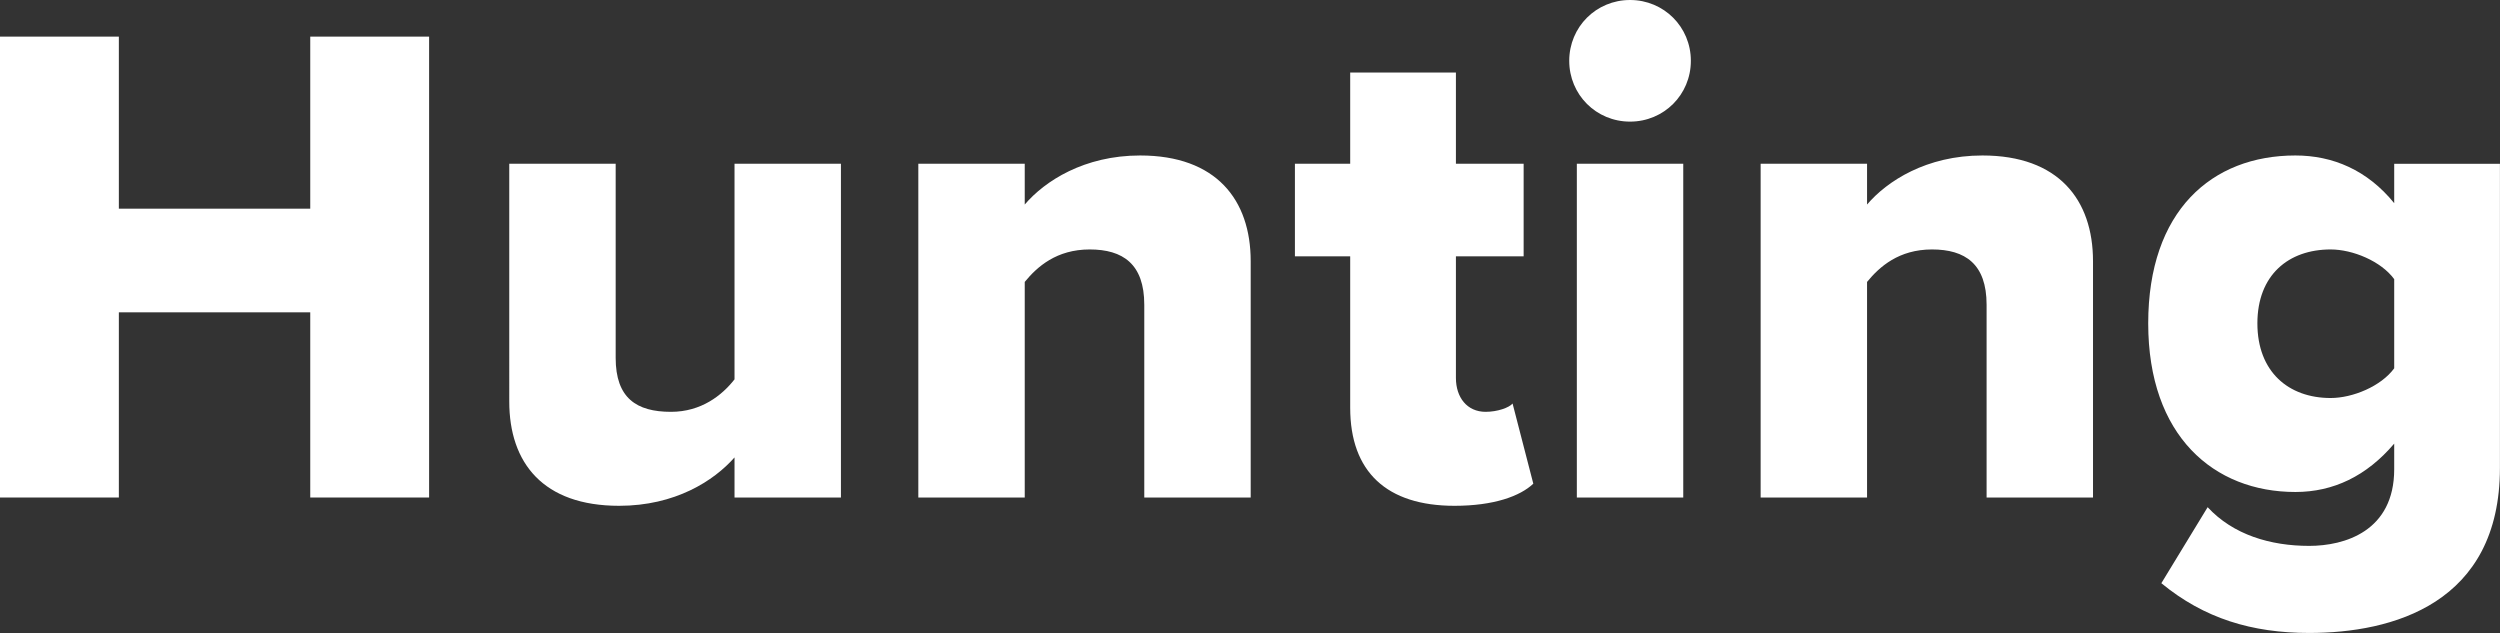
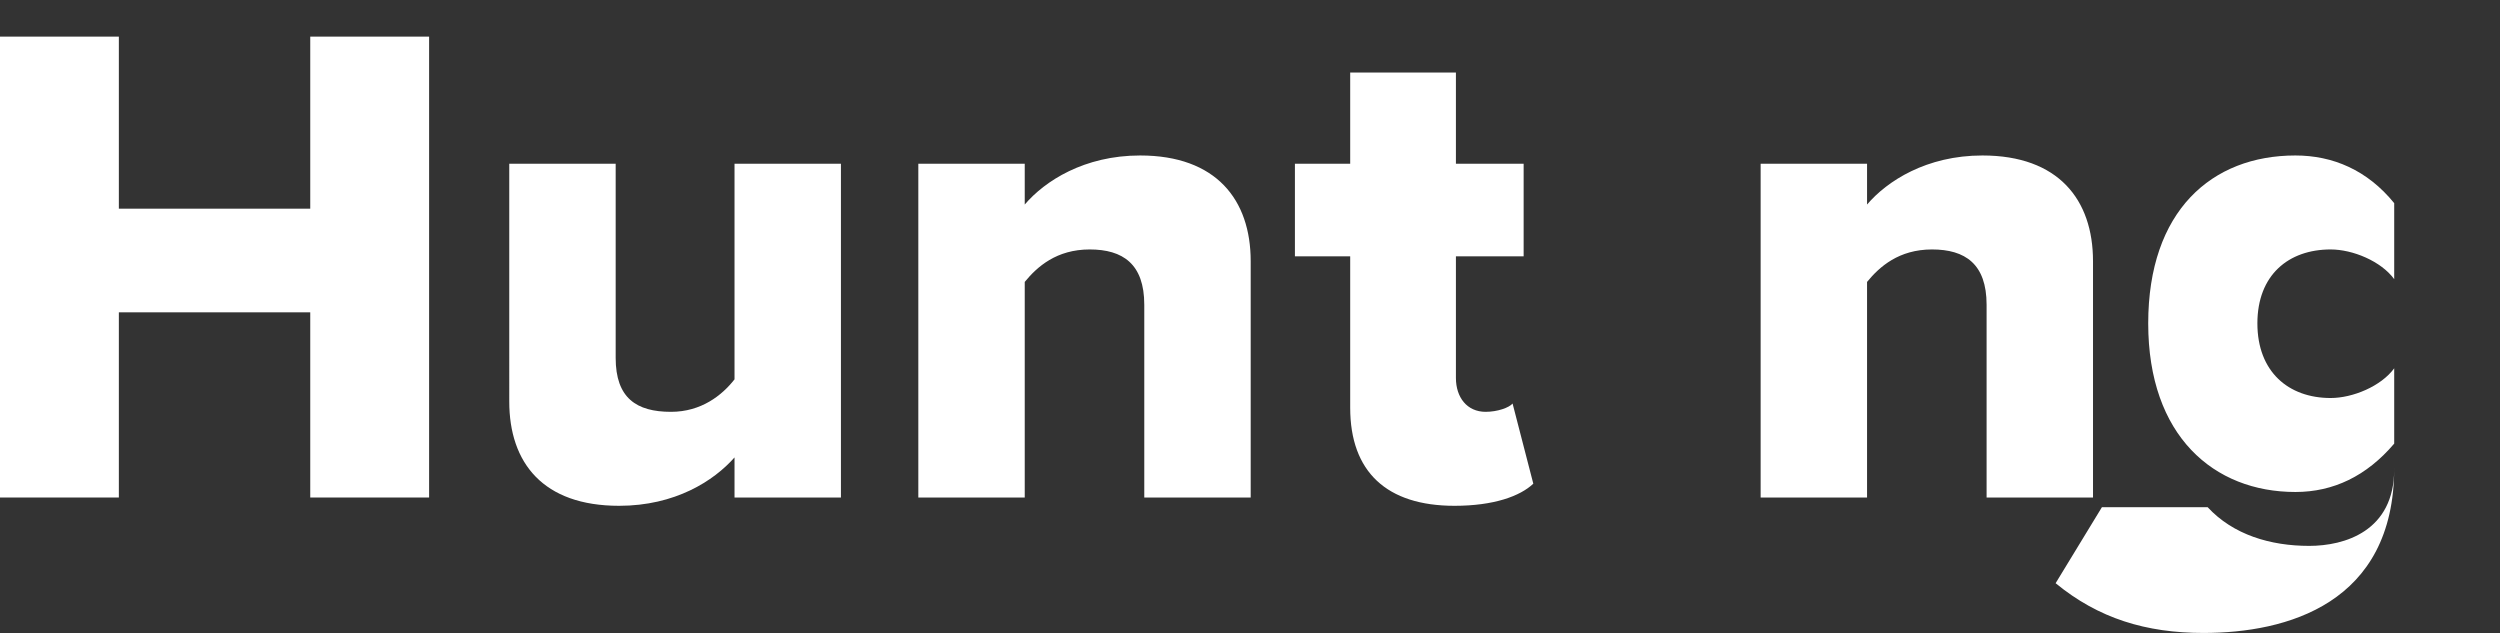
<svg xmlns="http://www.w3.org/2000/svg" id="Layer_1" data-name="Layer 1" viewBox="0 0 361.8 91.61">
  <rect x="0" y="0" width="361.8" height="91.61" fill="#333333" stroke="none" />
  <defs>
    <style>
      .cls-1 {
        fill: #fff;
      }
    </style>
  </defs>
  <path class="cls-1" d="m44.9,72v-26.8h-27.7v26.8H0V5.3h17.2v24.9h27.7V5.3h17.2v66.7h-17.2Z" />
  <path class="cls-1" d="m106.3,72v-5.8c-3,3.4-8.6,7-16.7,7-11,0-15.9-6.2-15.9-15.1V23.7h15.4v28.1c0,5.8,3,7.8,8,7.8,4.4,0,7.4-2.4,9.2-4.7v-31.2h15.4v48.3h-15.4Z" />
  <path class="cls-1" d="m165.6,72v-27.9c0-5.9-3.1-8-7.9-8s-7.6,2.5-9.4,4.7v31.2h-15.4V23.7h15.4v5.9c2.9-3.4,8.6-7.1,16.7-7.1,11,0,16,6.4,16,15.3v34.2h-15.4Z" />
  <path class="cls-1" d="m195.4,59v-21.9h-8v-13.4h8v-13.2h15.3v13.2h9.8v13.4h-9.8v17.6c0,2.8,1.6,4.9,4.3,4.9,1.7,0,3.4-.6,3.9-1.2l3,11.6c-1.9,1.8-5.7,3.2-11.4,3.2-9.8,0-15.1-4.9-15.1-14.2Z" />
-   <path class="cls-1" d="m227.1,8.8c0-4.9,3.9-8.8,8.8-8.8s8.8,3.9,8.8,8.8-3.9,8.8-8.8,8.8-8.8-3.9-8.8-8.8Zm1.1,63.2V23.7h15.4v48.3h-15.4Z" />
  <path class="cls-1" d="m287.5,72v-27.9c0-5.9-3.1-8-7.9-8s-7.6,2.5-9.4,4.7v31.2h-15.4V23.7h15.4v5.9c2.9-3.4,8.6-7.1,16.7-7.1,11,0,16,6.4,16,15.3v34.2h-15.4Z" />
-   <path class="cls-1" d="m319.49,73.4c3.7,4,9.1,5.6,14.7,5.6,5.1,0,12.3-2.1,12.3-11.1v-3.7c-4,4.7-8.8,7-14.3,7-11.8,0-21.3-8.1-21.3-24.4s9.2-24.3,21.3-24.3c5.4,0,10.4,2.1,14.3,6.9v-5.7h15.3v44c0,19.7-15.6,23.9-27.6,23.9-8.3,0-15.2-2.1-21.4-7.2l6.7-11Zm27-33c-1.9-2.6-6-4.3-9.2-4.3-6.1,0-10.6,3.7-10.6,10.7s4.5,10.8,10.6,10.8c3.2,0,7.3-1.7,9.2-4.3v-12.9Z" />
+   <path class="cls-1" d="m319.49,73.4c3.7,4,9.1,5.6,14.7,5.6,5.1,0,12.3-2.1,12.3-11.1v-3.7c-4,4.7-8.8,7-14.3,7-11.8,0-21.3-8.1-21.3-24.4s9.2-24.3,21.3-24.3c5.4,0,10.4,2.1,14.3,6.9v-5.7v44c0,19.7-15.6,23.9-27.6,23.9-8.3,0-15.2-2.1-21.4-7.2l6.7-11Zm27-33c-1.9-2.6-6-4.3-9.2-4.3-6.1,0-10.6,3.7-10.6,10.7s4.5,10.8,10.6,10.8c3.2,0,7.3-1.7,9.2-4.3v-12.9Z" />
</svg>